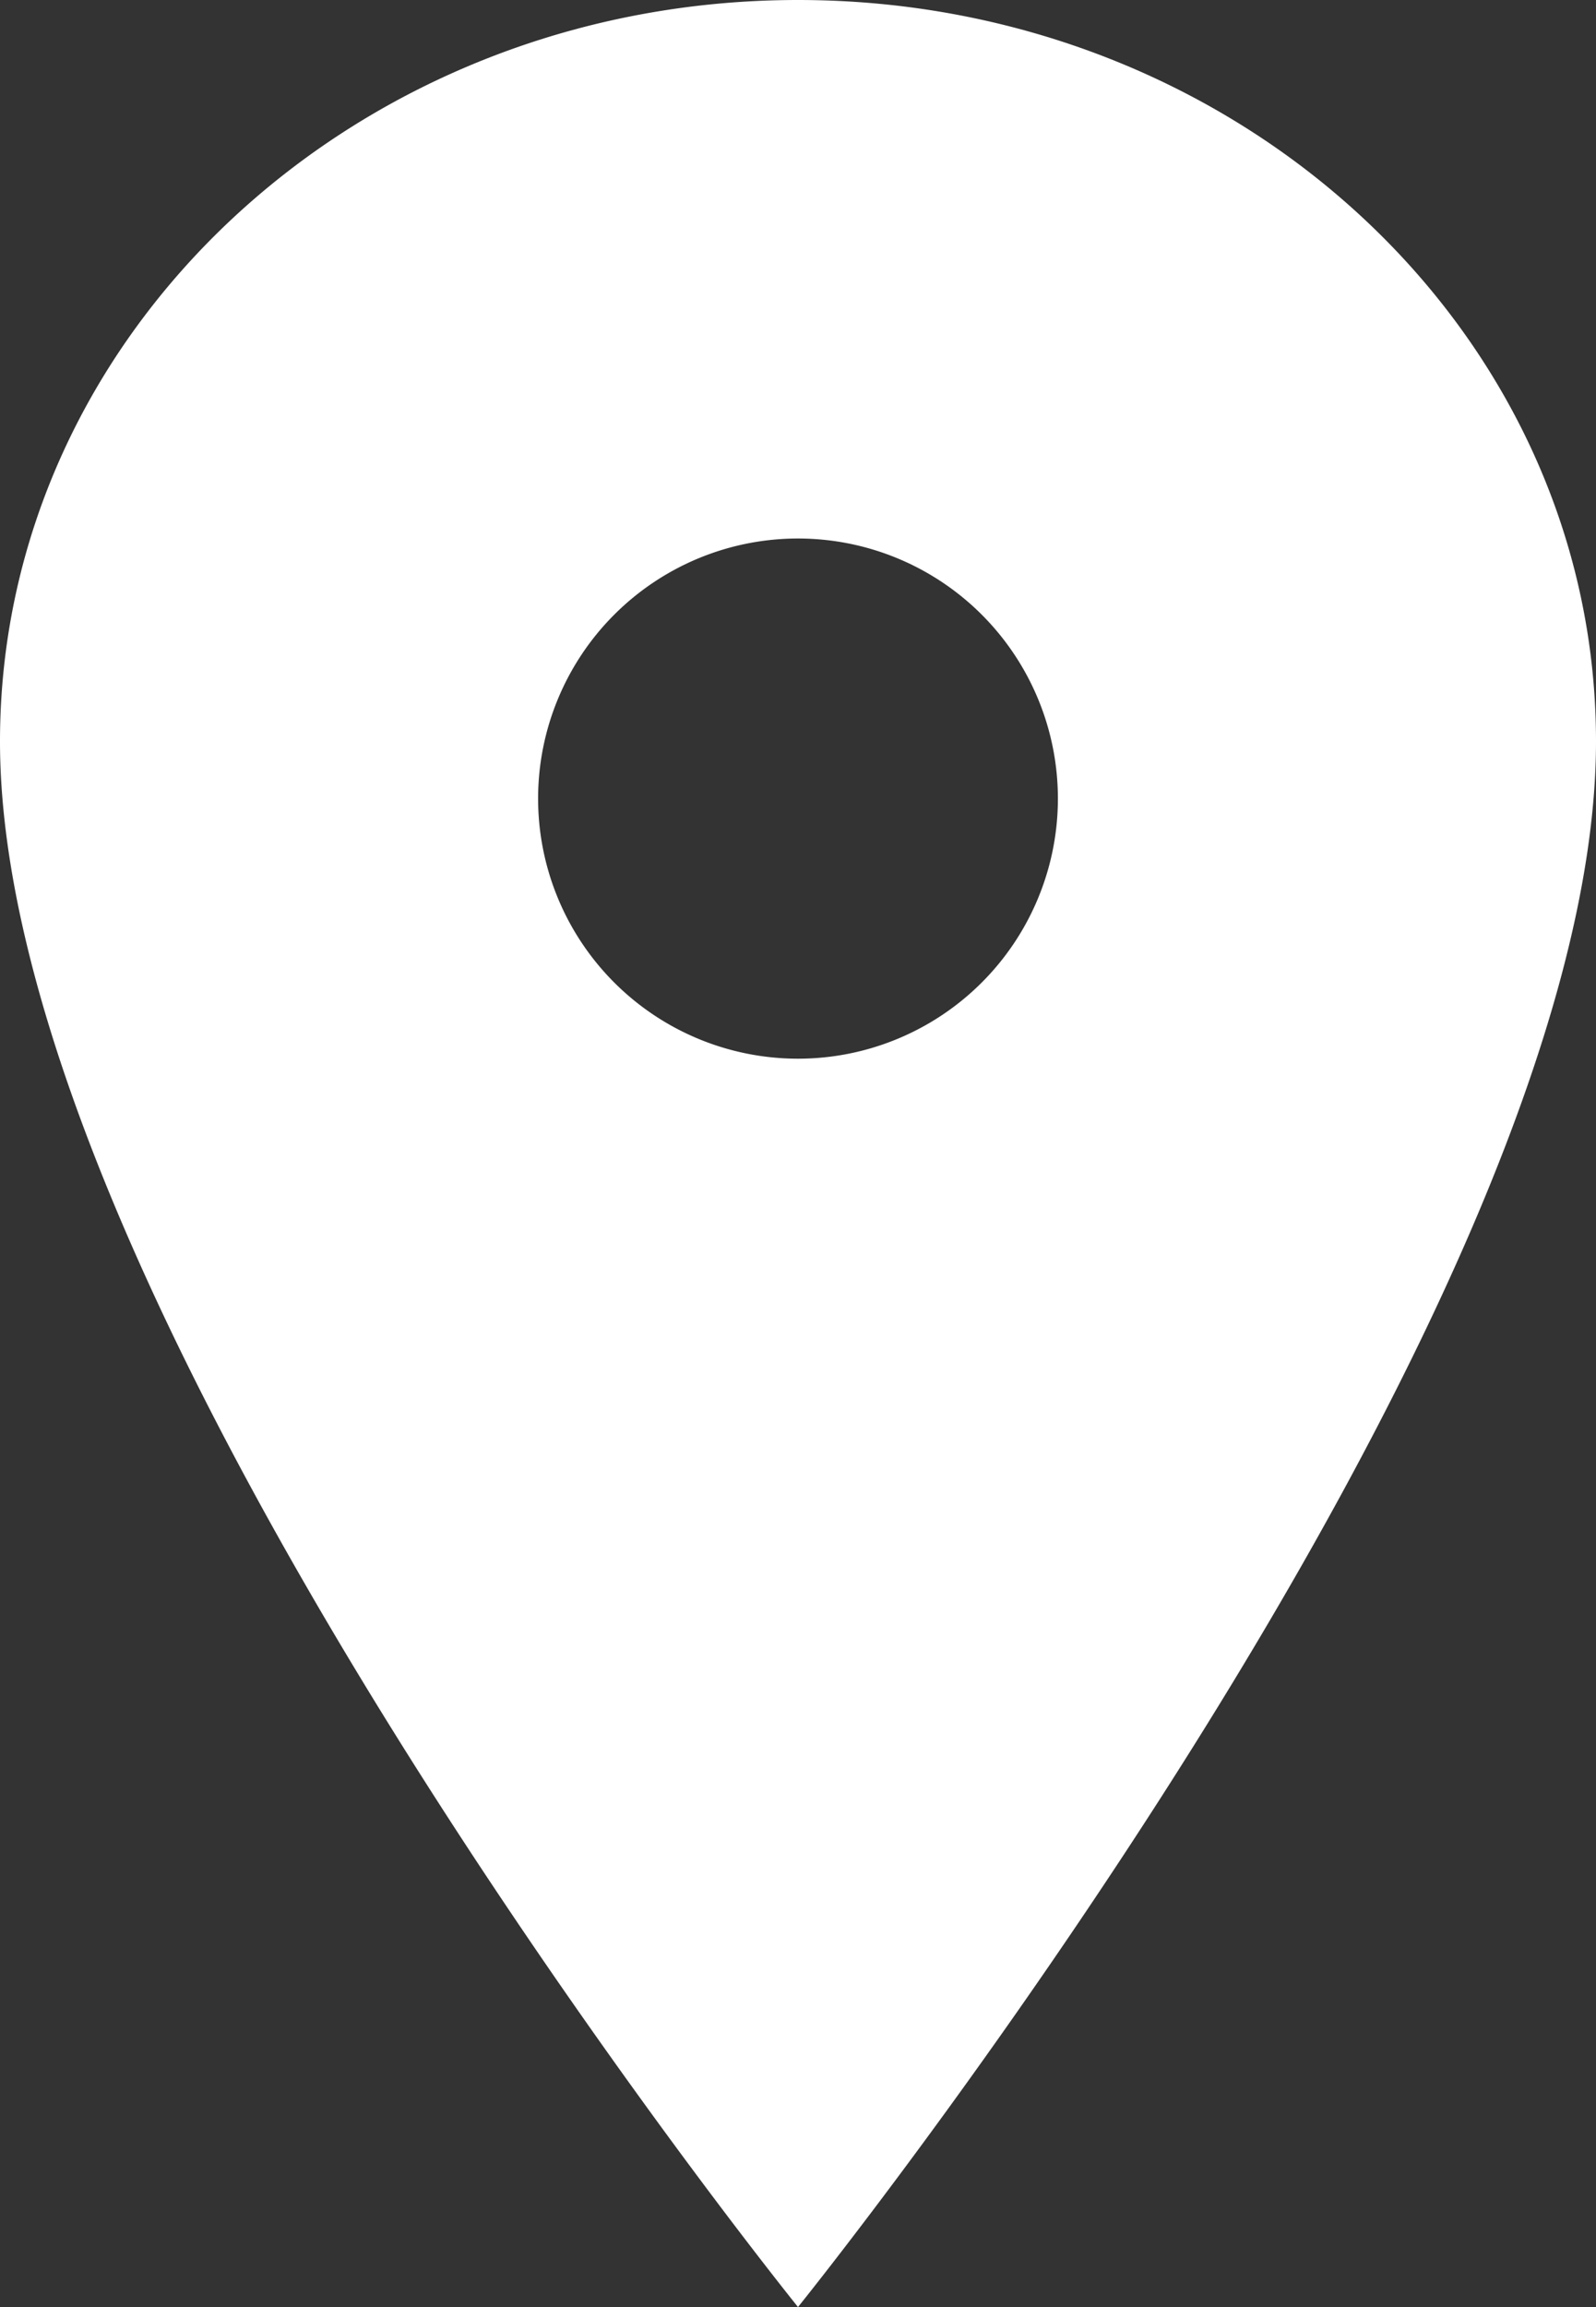
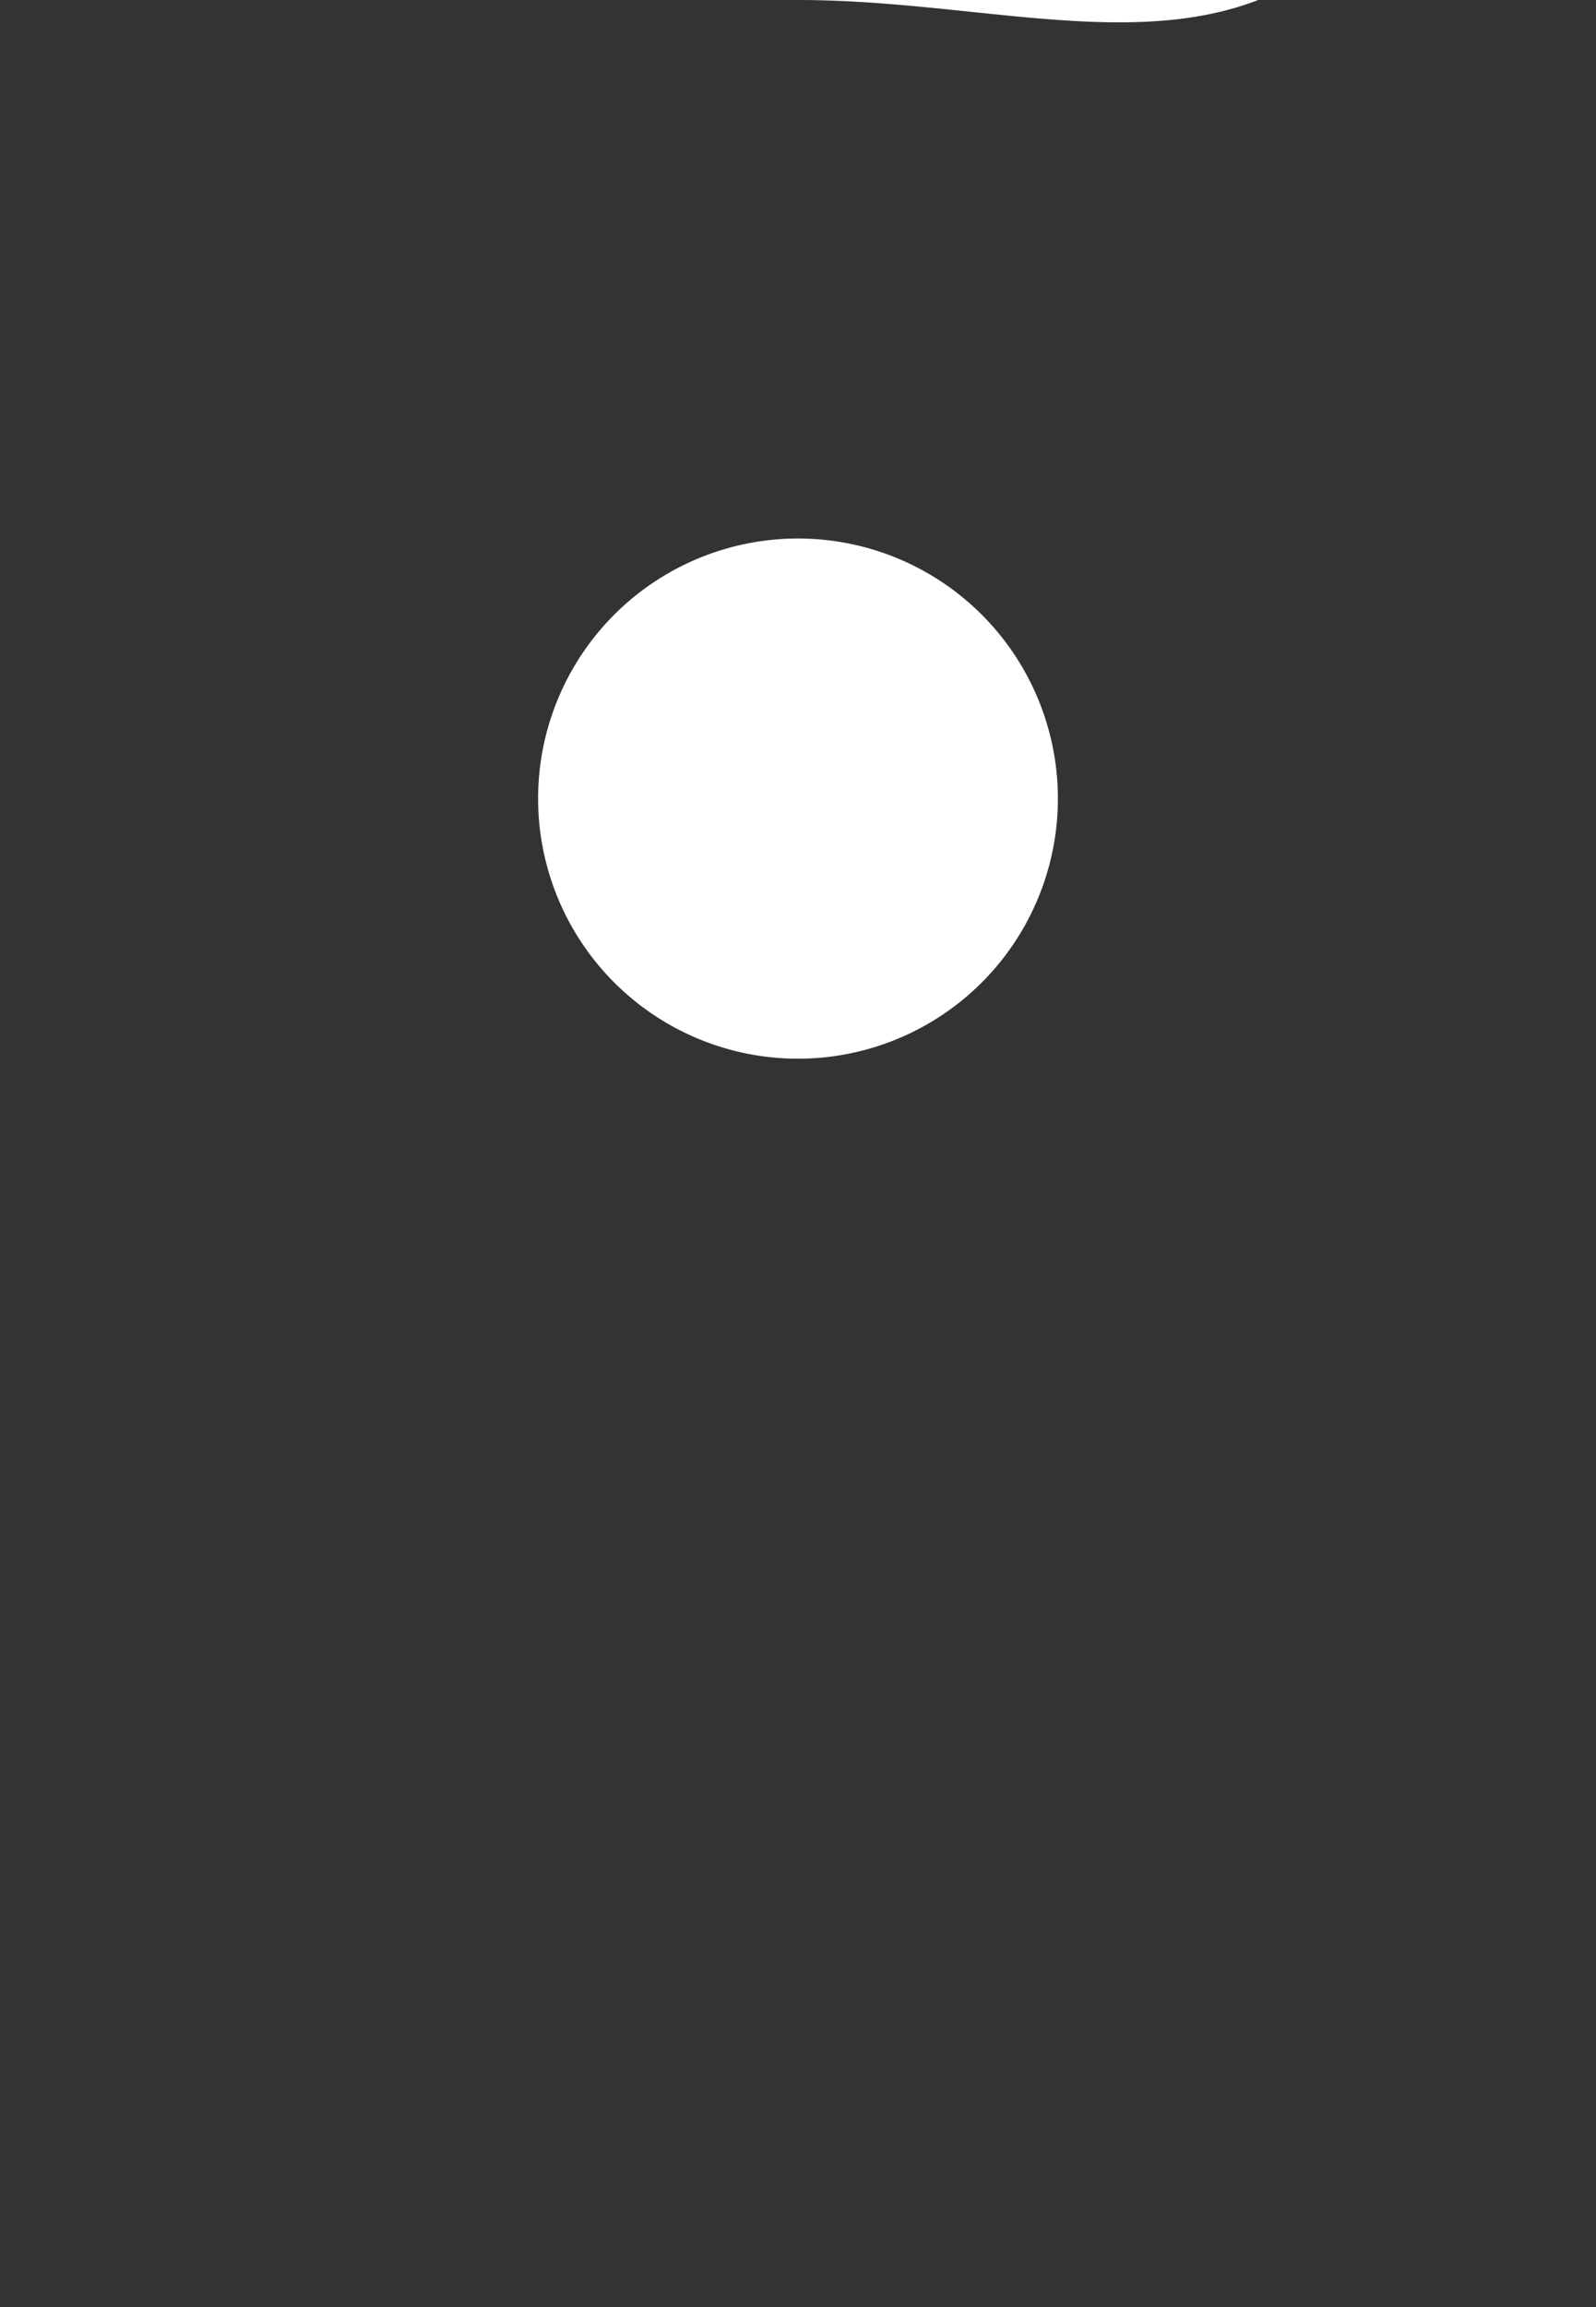
<svg xmlns="http://www.w3.org/2000/svg" width="19" height="27.444" viewBox="0 0 19 27.444">
  <rect x="0" y="0" width="19" height="27.444" fill="#333333" stroke="none" />
-   <path id="Icon_ionic-ios-pin" data-name="Icon ionic-ios-pin" d="M17.375,3.375c-5.245,0-9.5,3.952-9.5,8.82,0,6.861,9.5,18.624,9.5,18.624s9.5-11.763,9.5-18.624C26.875,7.327,22.62,3.375,17.375,3.375Zm0,12.594a3.094,3.094,0,1,1,3.094-3.094A3.094,3.094,0,0,1,17.375,15.969Z" transform="translate(-7.875 -3.375)" fill="#fff" />
+   <path id="Icon_ionic-ios-pin" data-name="Icon ionic-ios-pin" d="M17.375,3.375s9.5-11.763,9.5-18.624C26.875,7.327,22.62,3.375,17.375,3.375Zm0,12.594a3.094,3.094,0,1,1,3.094-3.094A3.094,3.094,0,0,1,17.375,15.969Z" transform="translate(-7.875 -3.375)" fill="#fff" />
</svg>